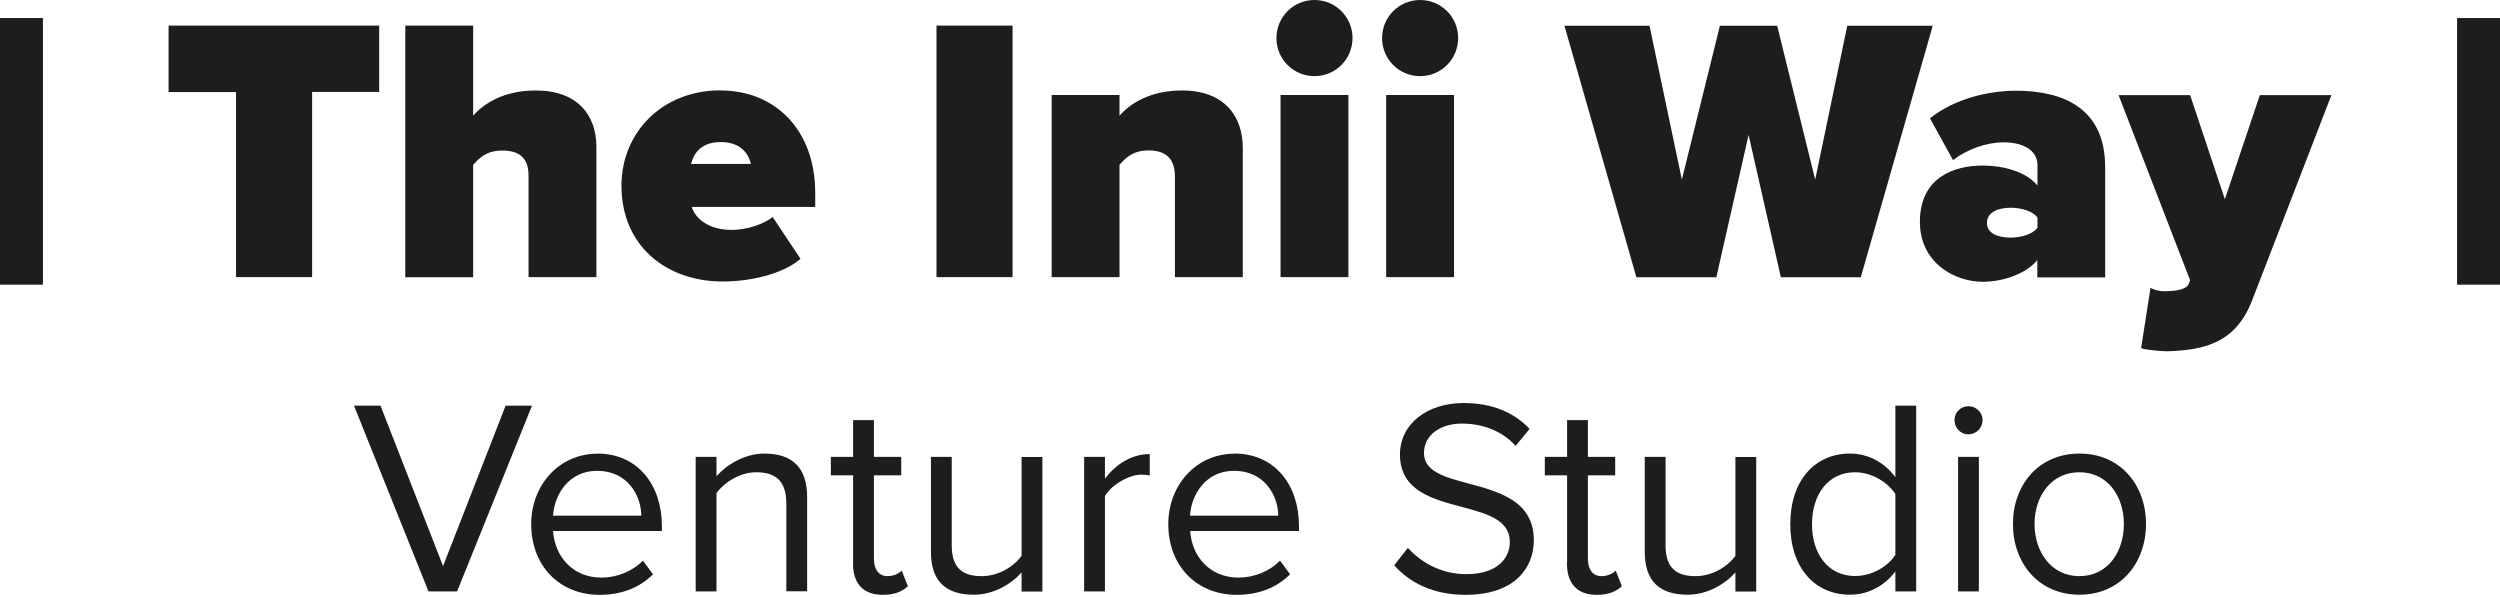
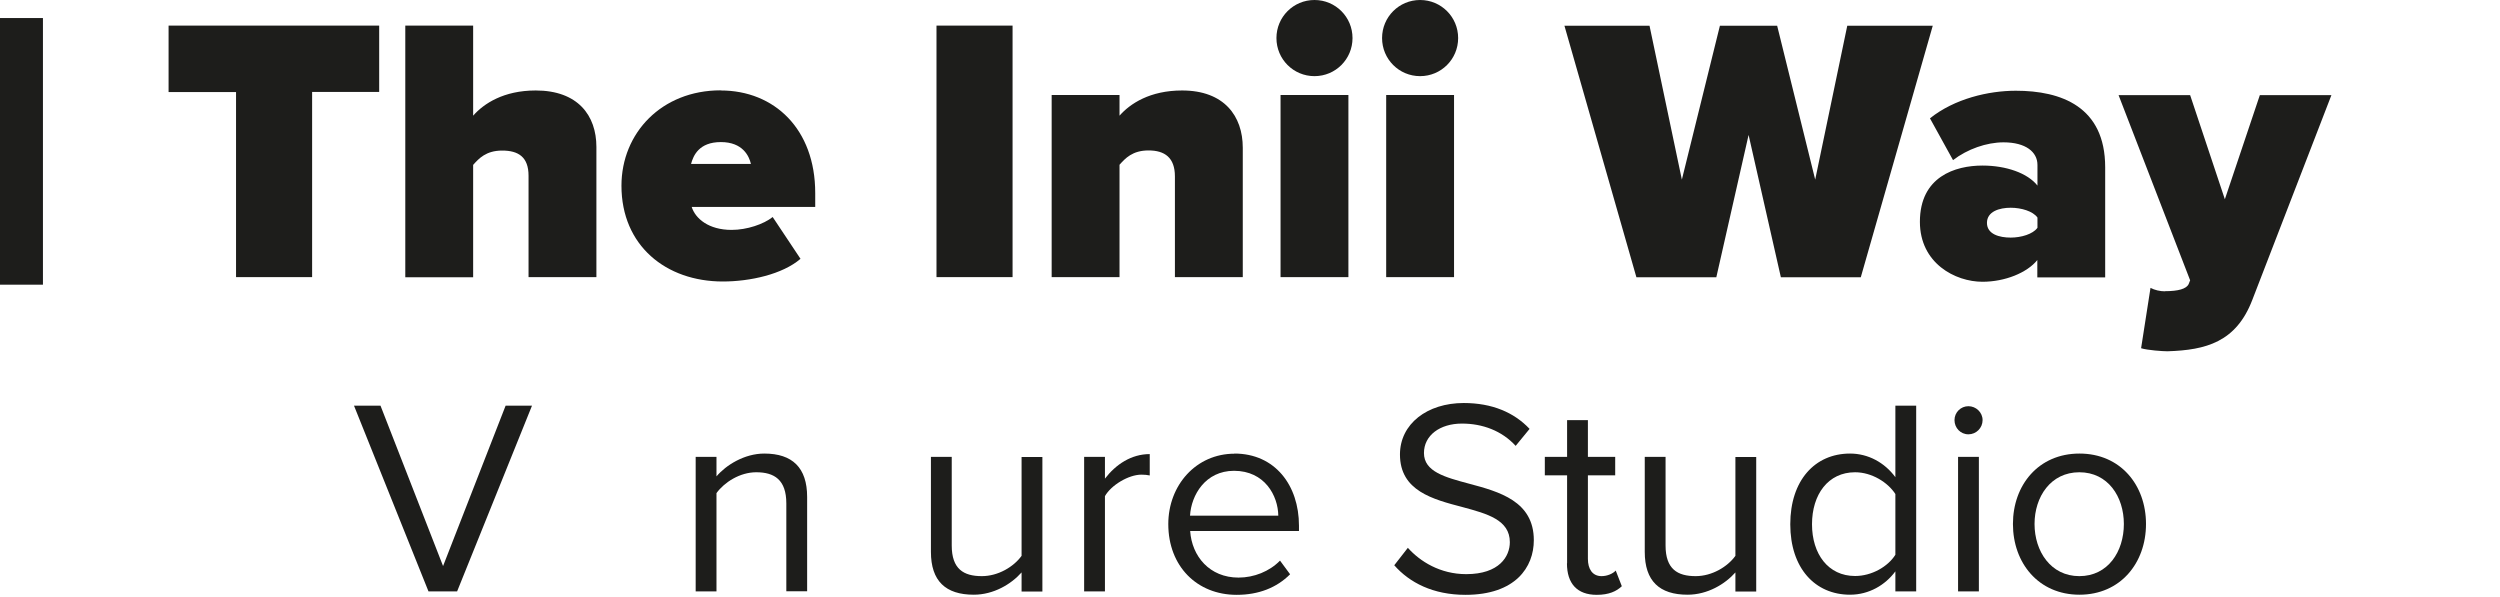
<svg xmlns="http://www.w3.org/2000/svg" width="515" height="123" viewBox="0 0 515 123" fill="none">
  <path d="M0 3.717H8.846V58.645H0V3.717Z" fill="#1D1D1B" />
  <path d="M48.625 18.965H34.728V5.274H78.111V18.938H64.296V57.087H48.625V18.965Z" fill="#1D1D1B" />
  <path d="M108.881 36.209C108.881 32.328 106.778 31.017 103.448 31.017C100.117 31.017 98.642 32.656 97.468 33.968V57.115H83.49V5.274H97.468V23.83C99.653 21.343 103.748 18.637 110.355 18.637C119.037 18.637 122.859 23.775 122.859 30.279V57.087H108.881V36.182V36.209Z" fill="#1D1D1B" />
  <path d="M148.469 18.637C159.499 18.637 167.936 26.562 167.936 39.762V42.631H142.49C143.255 45.036 145.985 47.359 150.708 47.359C153.875 47.359 157.315 46.184 159.172 44.708L164.905 53.316C161.192 56.513 154.503 57.989 148.906 57.989C137.194 57.989 128.02 50.611 128.02 38.259C128.02 27.382 136.32 18.61 148.442 18.61L148.469 18.637ZM142.354 33.777H154.694C154.312 32.137 153.001 29.268 148.497 29.268C143.992 29.268 142.818 32.055 142.354 33.777Z" fill="#1D1D1B" />
  <path d="M192.917 5.274H208.588V57.087H192.917V5.274Z" fill="#1D1D1B" />
  <path d="M242.033 36.346C242.033 32.465 239.931 30.989 236.6 30.989C233.269 30.989 231.795 32.629 230.621 33.941V57.087H216.642V19.567H230.621V23.83C232.805 21.343 236.9 18.637 243.507 18.637C252.189 18.637 256.012 23.912 256.012 30.443V57.087H242.033V36.346Z" fill="#1D1D1B" />
  <path d="M262.947 7.843C262.947 3.498 266.441 0 270.782 0C275.124 0 278.618 3.498 278.618 7.843C278.618 12.188 275.124 15.686 270.782 15.686C266.441 15.686 262.947 12.188 262.947 7.843ZM263.793 19.567H277.772V57.087H263.793V19.567Z" fill="#1D1D1B" />
  <path d="M284.707 7.843C284.707 3.498 288.201 0 292.542 0C296.883 0 300.378 3.498 300.378 7.843C300.378 12.188 296.883 15.686 292.542 15.686C288.201 15.686 284.707 12.188 284.707 7.843ZM285.553 19.567H299.532V57.087H285.553V19.567Z" fill="#1D1D1B" />
-   <path d="M360.224 27.737L353.563 57.115H337.099L322.274 5.302H339.802L346.464 37.002L354.3 5.302H366.094L373.93 37.002L380.537 5.302H398.147L383.322 57.115H366.859L360.197 27.737H360.224Z" fill="#1D1D1B" />
+   <path d="M360.224 27.737L353.563 57.115H337.099L322.274 5.302H339.802L346.464 37.002L354.3 5.302H366.094L373.93 37.002L380.537 5.302H398.147L383.322 57.115H366.859L360.197 27.737Z" fill="#1D1D1B" />
  <path d="M419.716 53.535C417.613 56.185 413.027 58.044 408.385 58.044C402.788 58.044 395.499 54.245 395.499 45.692C395.499 36.373 402.788 34.105 408.385 34.105C413.272 34.105 417.695 35.662 419.716 38.231V33.968C419.716 31.317 417.313 29.322 412.726 29.322C409.231 29.322 405.273 30.716 402.324 32.984L397.573 24.376C402.624 20.332 409.614 18.692 415.265 18.692C424.575 18.692 433.667 21.944 433.667 34.46V57.142H419.688V53.562L419.716 53.535ZM419.716 44.817C418.787 43.505 416.385 42.795 414.201 42.795C411.88 42.795 409.313 43.56 409.313 45.91C409.313 48.26 411.88 48.944 414.201 48.944C416.357 48.944 418.787 48.233 419.716 46.921V44.817Z" fill="#1D1D1B" />
  <path d="M445.98 59.984C448.71 59.984 450.403 59.519 450.867 58.508L451.167 57.743L436.424 19.594H451.167L458.321 41.046L465.528 19.594H480.272L463.972 61.788C460.641 70.478 454.416 72.117 446.499 72.363C445.489 72.363 442.376 72.145 441.066 71.735L443.004 59.301C443.85 59.765 445.024 60.011 445.953 60.011L445.98 59.984Z" fill="#1D1D1B" />
-   <path d="M506.154 3.717H515V58.645H506.154V3.717Z" fill="#1D1D1B" />
  <path d="M72.951 83.568H78.384L91.271 116.607L104.157 83.568H109.591L94.165 121.826H88.268L72.924 83.568H72.951Z" fill="#1D1D1B" />
-   <path d="M123.051 93.433C131.405 93.433 136.347 99.964 136.347 108.299V109.392H113.932C114.287 114.612 117.946 118.984 123.897 118.984C127.064 118.984 130.259 117.727 132.443 115.486L134.518 118.301C131.76 121.061 128.047 122.537 123.515 122.537C115.325 122.537 109.427 116.634 109.427 107.971C109.427 99.937 115.161 93.46 123.078 93.46L123.051 93.433ZM113.959 106.222H132.115C132.061 102.096 129.303 96.986 122.996 96.986C117.099 96.986 114.178 101.987 113.932 106.222H113.959Z" fill="#1D1D1B" />
  <path d="M161.983 103.708C161.983 98.844 159.526 97.286 155.786 97.286C152.4 97.286 149.206 99.363 147.595 101.577V121.826H143.309V94.116H147.595V98.133C149.533 95.838 153.328 93.433 157.451 93.433C163.239 93.433 166.27 96.357 166.27 102.369V121.799H161.983V103.681V103.708Z" fill="#1D1D1B" />
-   <path d="M175.744 116.033V97.915H171.157V94.116H175.744V86.546H180.03V94.116H185.654V97.915H180.03V115.131C180.03 117.208 180.958 118.684 182.842 118.684C184.043 118.684 185.19 118.164 185.763 117.536L187.019 120.76C185.927 121.799 184.371 122.537 181.859 122.537C177.791 122.537 175.716 120.187 175.716 116.06L175.744 116.033Z" fill="#1D1D1B" />
  <path d="M210.445 117.919C208.316 120.323 204.712 122.51 200.589 122.51C194.801 122.51 191.771 119.695 191.771 113.683V94.116H196.057V112.371C196.057 117.235 198.514 118.684 202.255 118.684C205.64 118.684 208.834 116.743 210.445 114.503V94.144H214.732V121.854H210.445V117.946V117.919Z" fill="#1D1D1B" />
  <path d="M223.332 94.116H227.618V98.598C229.857 95.674 233.051 93.542 236.846 93.542V97.942C236.327 97.833 235.809 97.778 235.126 97.778C232.478 97.778 228.874 99.964 227.618 102.205V121.826H223.332V94.116Z" fill="#1D1D1B" />
  <path d="M254.292 93.433C262.646 93.433 267.588 99.964 267.588 108.299V109.392H245.173C245.528 114.612 249.186 118.984 255.138 118.984C258.305 118.984 261.499 117.727 263.684 115.486L265.759 118.301C263.001 121.061 259.288 122.537 254.756 122.537C246.565 122.537 240.668 116.634 240.668 107.971C240.668 99.937 246.401 93.46 254.319 93.46L254.292 93.433ZM245.173 106.222H263.329C263.274 102.096 260.517 96.986 254.21 96.986C248.313 96.986 245.391 101.987 245.146 106.222H245.173Z" fill="#1D1D1B" />
  <path d="M290.003 112.835C292.515 115.65 296.665 118.274 302.043 118.274C308.869 118.274 311.026 114.612 311.026 111.688C311.026 107.097 306.384 105.84 301.333 104.473C295.19 102.861 288.392 101.139 288.392 93.624C288.392 87.311 294.017 83.021 301.525 83.021C307.367 83.021 311.899 84.961 315.094 88.35L312.227 91.848C309.36 88.705 305.347 87.257 301.17 87.257C296.583 87.257 293.334 89.716 293.334 93.324C293.334 97.177 297.73 98.325 302.617 99.636C308.869 101.303 315.967 103.244 315.967 111.278C315.967 116.853 312.172 122.537 301.88 122.537C295.218 122.537 290.358 120.023 287.218 116.443L290.03 112.835H290.003Z" fill="#1D1D1B" />
  <path d="M322.821 116.033V97.915H318.234V94.116H322.821V86.546H327.107V94.116H332.731V97.915H327.107V115.131C327.107 117.208 328.035 118.684 329.919 118.684C331.12 118.684 332.267 118.164 332.841 117.536L334.096 120.76C333.004 121.799 331.448 122.537 328.936 122.537C324.868 122.537 322.793 120.187 322.793 116.06L322.821 116.033Z" fill="#1D1D1B" />
  <path d="M357.494 117.919C355.364 120.323 351.761 122.51 347.638 122.51C341.85 122.51 338.819 119.695 338.819 113.683V94.116H343.106V112.371C343.106 117.235 345.563 118.684 349.303 118.684C352.689 118.684 355.883 116.743 357.494 114.503V94.144H361.78V121.854H357.494V117.946V117.919Z" fill="#1D1D1B" />
  <path d="M390.447 117.7C388.372 120.515 385.014 122.51 381.11 122.51C373.875 122.51 368.797 117.017 368.797 107.999C368.797 98.981 373.848 93.433 381.11 93.433C384.823 93.433 388.209 95.264 390.447 98.297V83.568H394.734V121.826H390.447V117.7ZM390.447 101.768C388.891 99.363 385.588 97.286 382.148 97.286C376.578 97.286 373.274 101.877 373.274 107.999C373.274 114.12 376.605 118.656 382.148 118.656C385.588 118.656 388.919 116.716 390.447 114.284V101.713V101.768Z" fill="#1D1D1B" />
  <path d="M402.625 86.546C402.625 84.934 403.935 83.677 405.491 83.677C407.047 83.677 408.413 84.934 408.413 86.546C408.413 88.159 407.102 89.47 405.491 89.47C403.88 89.47 402.625 88.159 402.625 86.546ZM403.362 94.116H407.648V121.826H403.362V94.116Z" fill="#1D1D1B" />
  <path d="M414.665 107.944C414.665 99.91 419.934 93.433 428.37 93.433C436.807 93.433 442.076 99.91 442.076 107.944C442.076 115.978 436.807 122.51 428.37 122.51C419.934 122.51 414.665 115.978 414.665 107.944ZM437.516 107.944C437.516 102.314 434.24 97.286 428.343 97.286C422.446 97.286 419.115 102.342 419.115 107.944C419.115 113.546 422.446 118.684 428.343 118.684C434.24 118.684 437.516 113.628 437.516 107.944Z" fill="#1D1D1B" />
</svg>